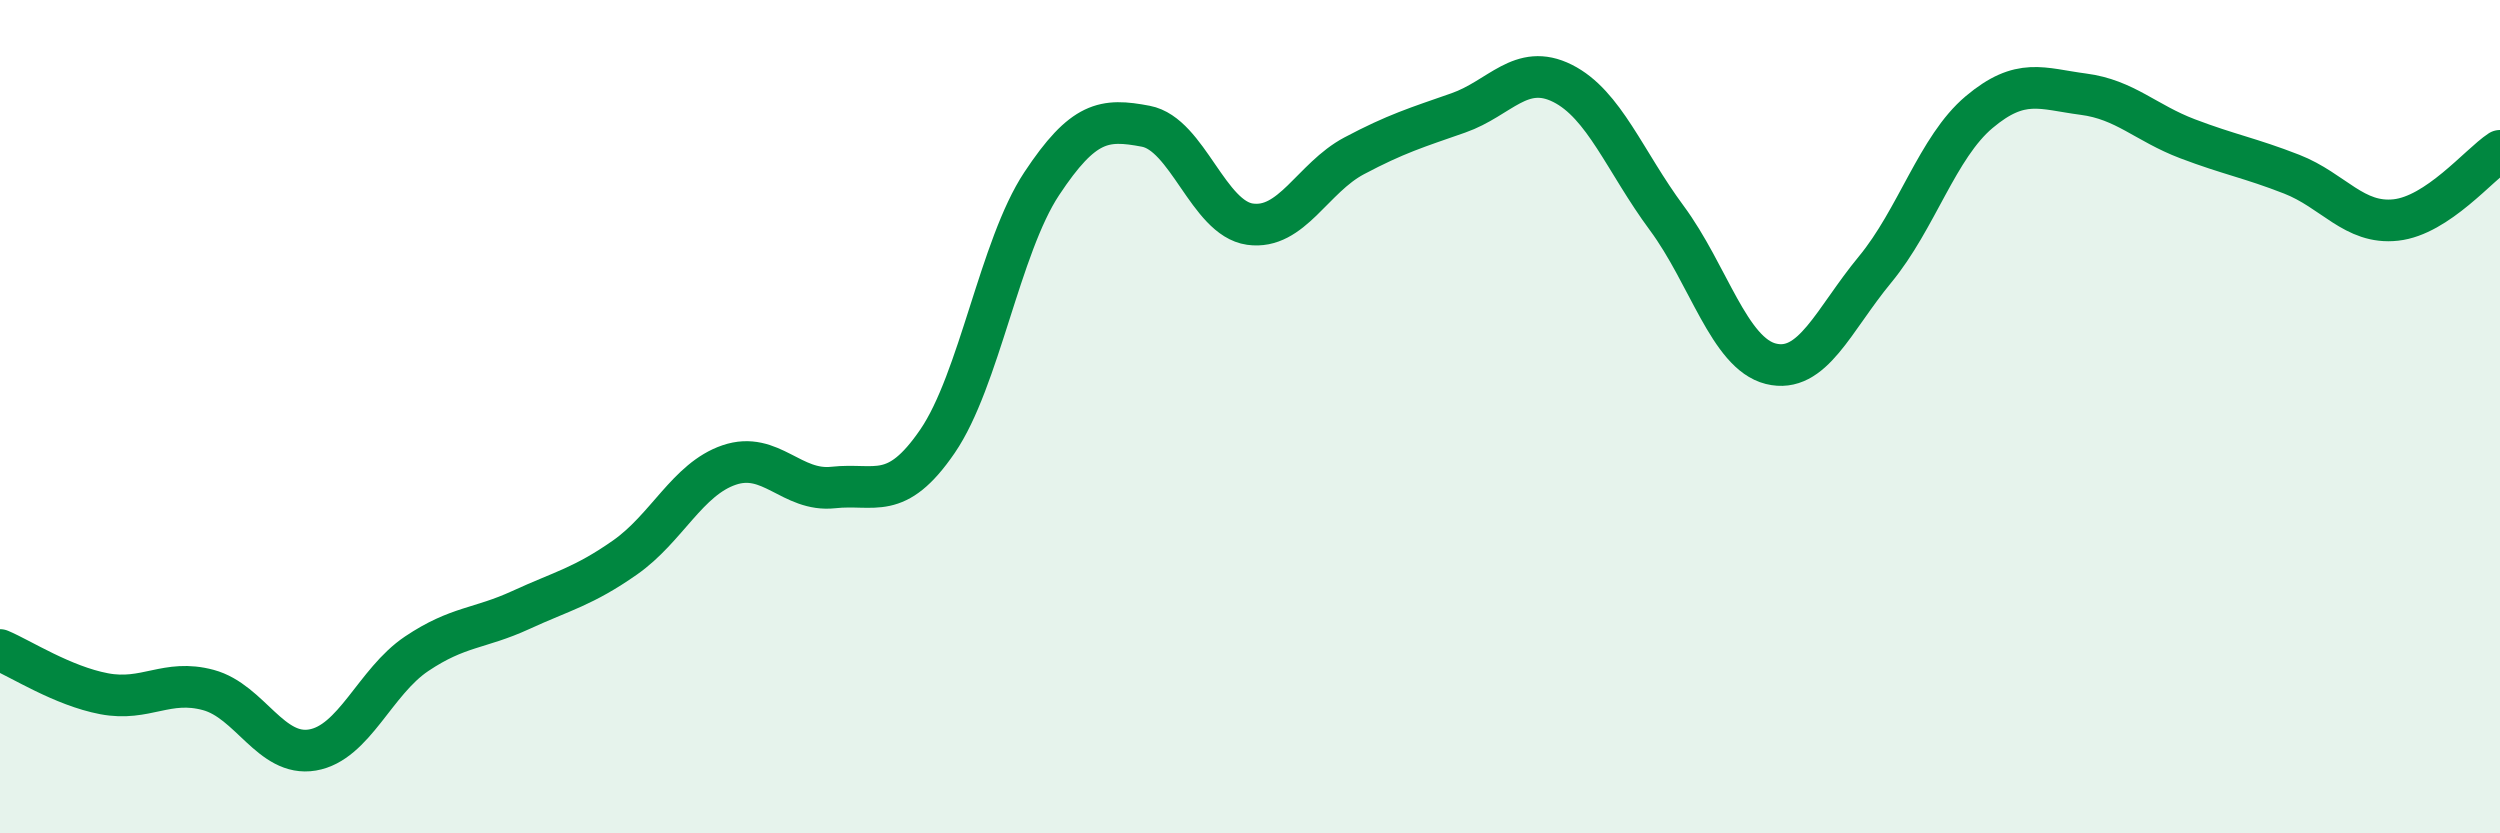
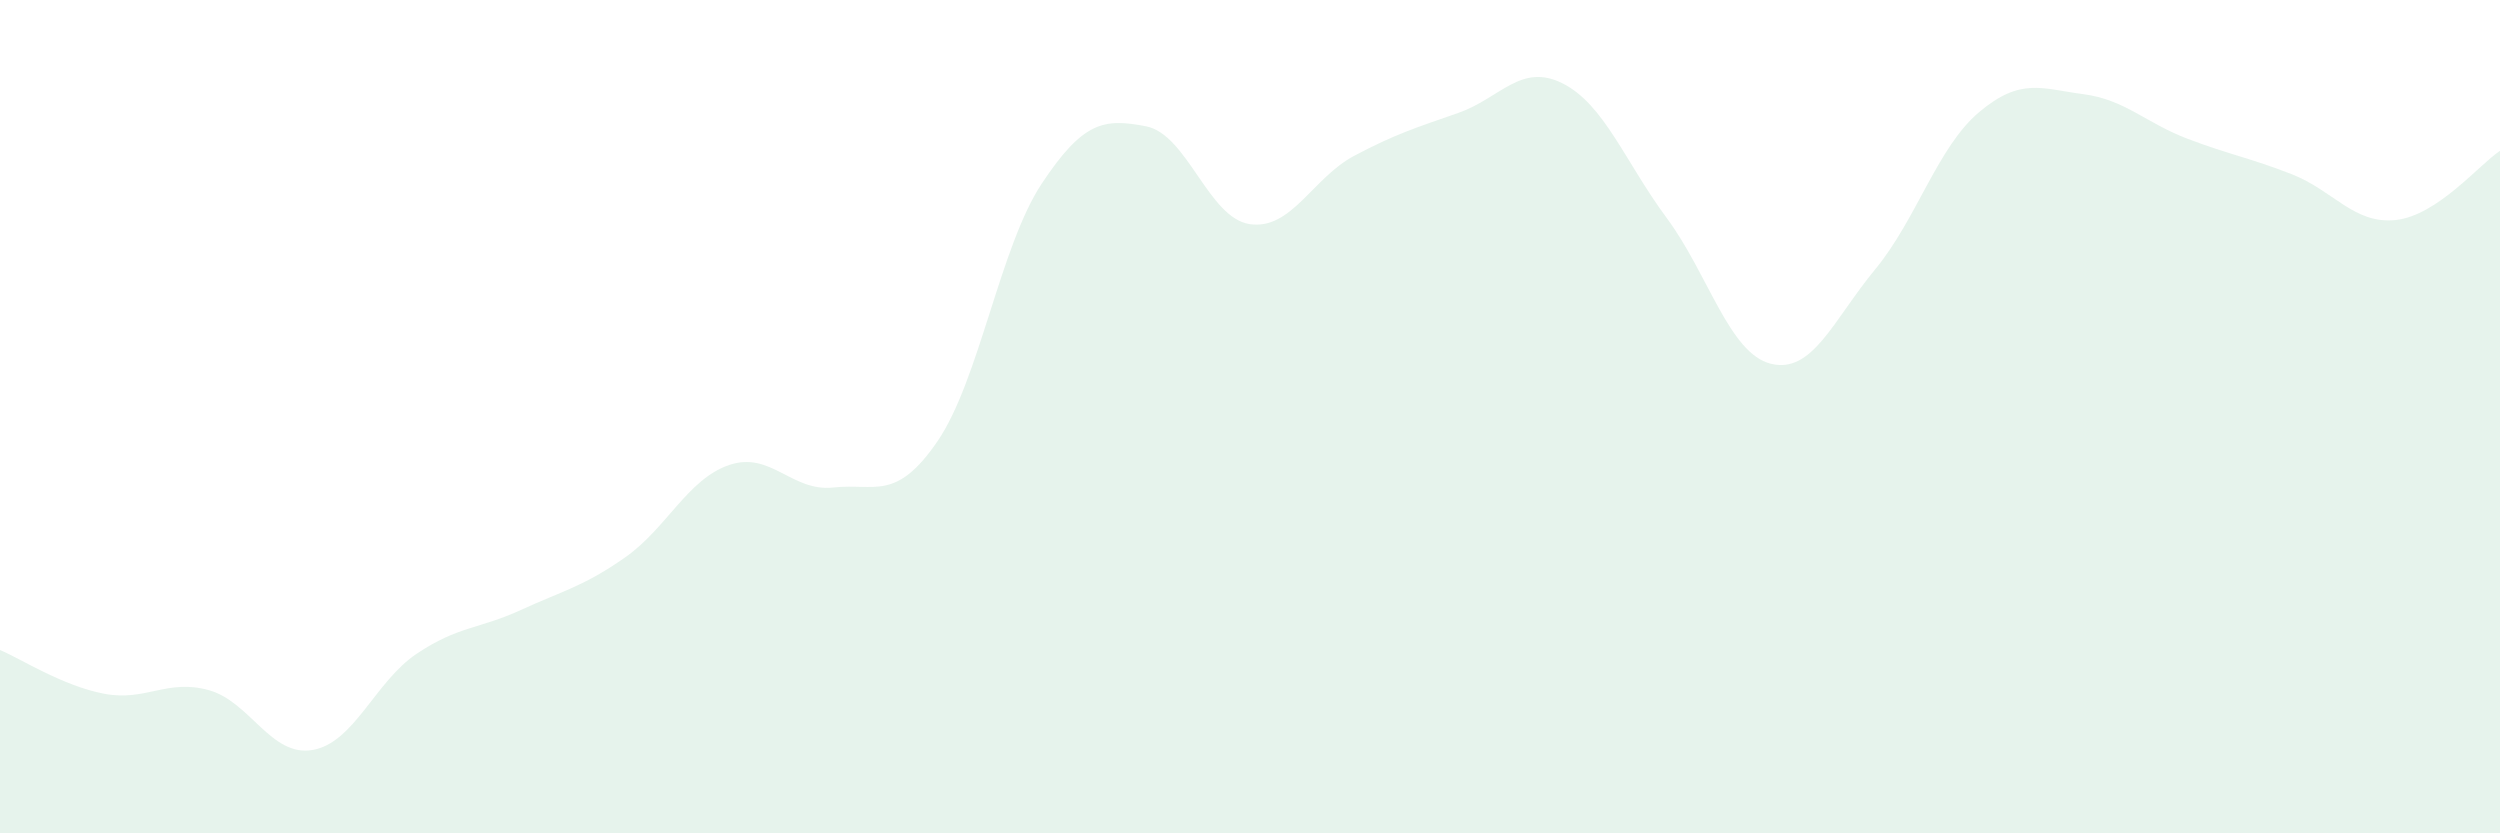
<svg xmlns="http://www.w3.org/2000/svg" width="60" height="20" viewBox="0 0 60 20">
  <path d="M 0,15.6 C 0.5,15.81 1.5,16.46 2.5,16.65 C 3.5,16.84 4,16.29 5,16.56 C 6,16.83 6.5,18.17 7.5,18 C 8.5,17.83 9,16.36 10,15.69 C 11,15.02 11.5,15.1 12.5,14.64 C 13.5,14.18 14,14.08 15,13.38 C 16,12.68 16.5,11.5 17.5,11.16 C 18.5,10.82 19,11.81 20,11.7 C 21,11.59 21.5,12.05 22.5,10.59 C 23.5,9.13 24,5.92 25,4.41 C 26,2.9 26.5,2.84 27.5,3.03 C 28.5,3.22 29,5.24 30,5.38 C 31,5.52 31.5,4.27 32.5,3.74 C 33.5,3.21 34,3.06 35,2.71 C 36,2.36 36.5,1.5 37.5,2 C 38.5,2.5 39,3.88 40,5.23 C 41,6.58 41.5,8.48 42.5,8.73 C 43.5,8.98 44,7.68 45,6.47 C 46,5.26 46.5,3.53 47.5,2.69 C 48.5,1.85 49,2.13 50,2.26 C 51,2.39 51.5,2.95 52.5,3.33 C 53.5,3.71 54,3.79 55,4.18 C 56,4.57 56.5,5.39 57.5,5.28 C 58.5,5.17 59.5,3.95 60,3.62L60 20L0 20Z" fill="#008740" opacity="0.1" stroke-linecap="round" stroke-linejoin="round" />
-   <path d="M 0,15.6 C 0.5,15.81 1.5,16.46 2.5,16.65 C 3.5,16.84 4,16.29 5,16.56 C 6,16.83 6.5,18.17 7.5,18 C 8.5,17.83 9,16.36 10,15.69 C 11,15.02 11.5,15.1 12.5,14.64 C 13.5,14.18 14,14.08 15,13.38 C 16,12.68 16.5,11.5 17.5,11.16 C 18.5,10.82 19,11.81 20,11.7 C 21,11.59 21.5,12.05 22.5,10.59 C 23.5,9.13 24,5.92 25,4.41 C 26,2.9 26.5,2.84 27.5,3.03 C 28.5,3.22 29,5.24 30,5.38 C 31,5.52 31.5,4.27 32.5,3.74 C 33.5,3.21 34,3.06 35,2.71 C 36,2.36 36.5,1.5 37.5,2 C 38.5,2.5 39,3.88 40,5.23 C 41,6.58 41.5,8.48 42.5,8.73 C 43.5,8.98 44,7.68 45,6.47 C 46,5.26 46.5,3.53 47.5,2.69 C 48.5,1.85 49,2.13 50,2.26 C 51,2.39 51.5,2.95 52.5,3.33 C 53.5,3.71 54,3.79 55,4.18 C 56,4.57 56.5,5.39 57.5,5.28 C 58.5,5.17 59.5,3.95 60,3.62" stroke="#008740" stroke-width="1" fill="none" stroke-linecap="round" stroke-linejoin="round" />
</svg>